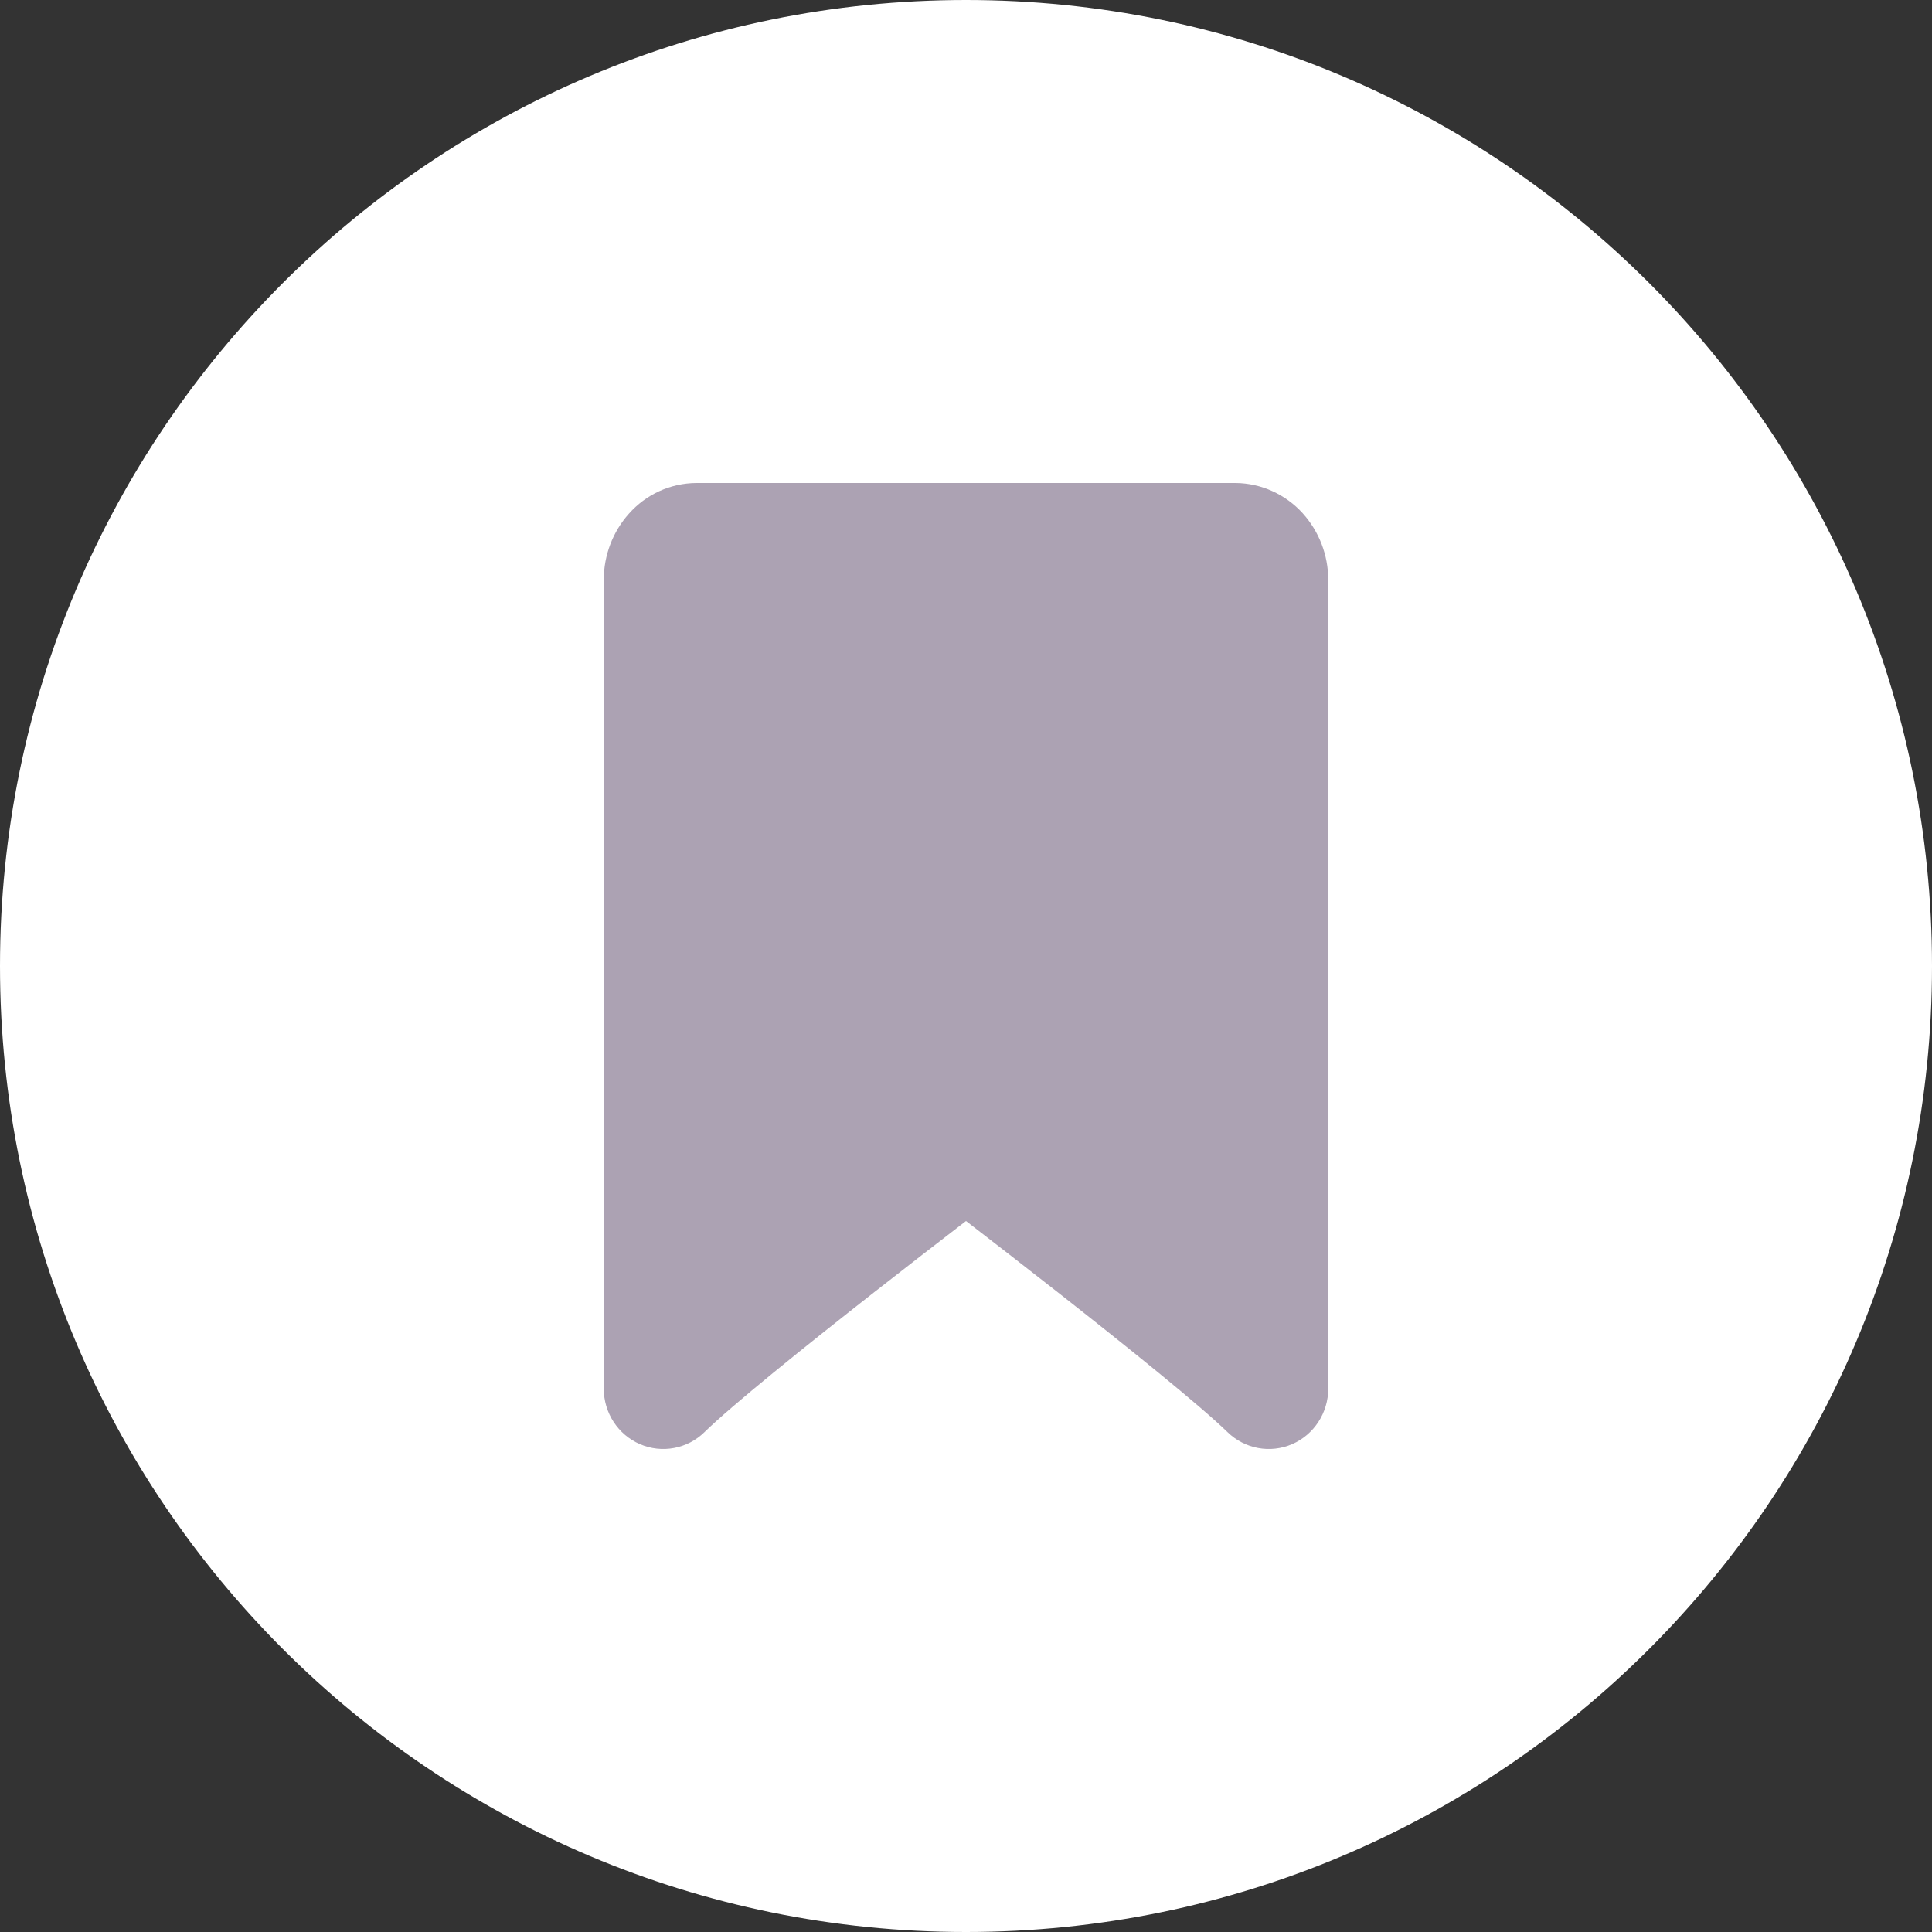
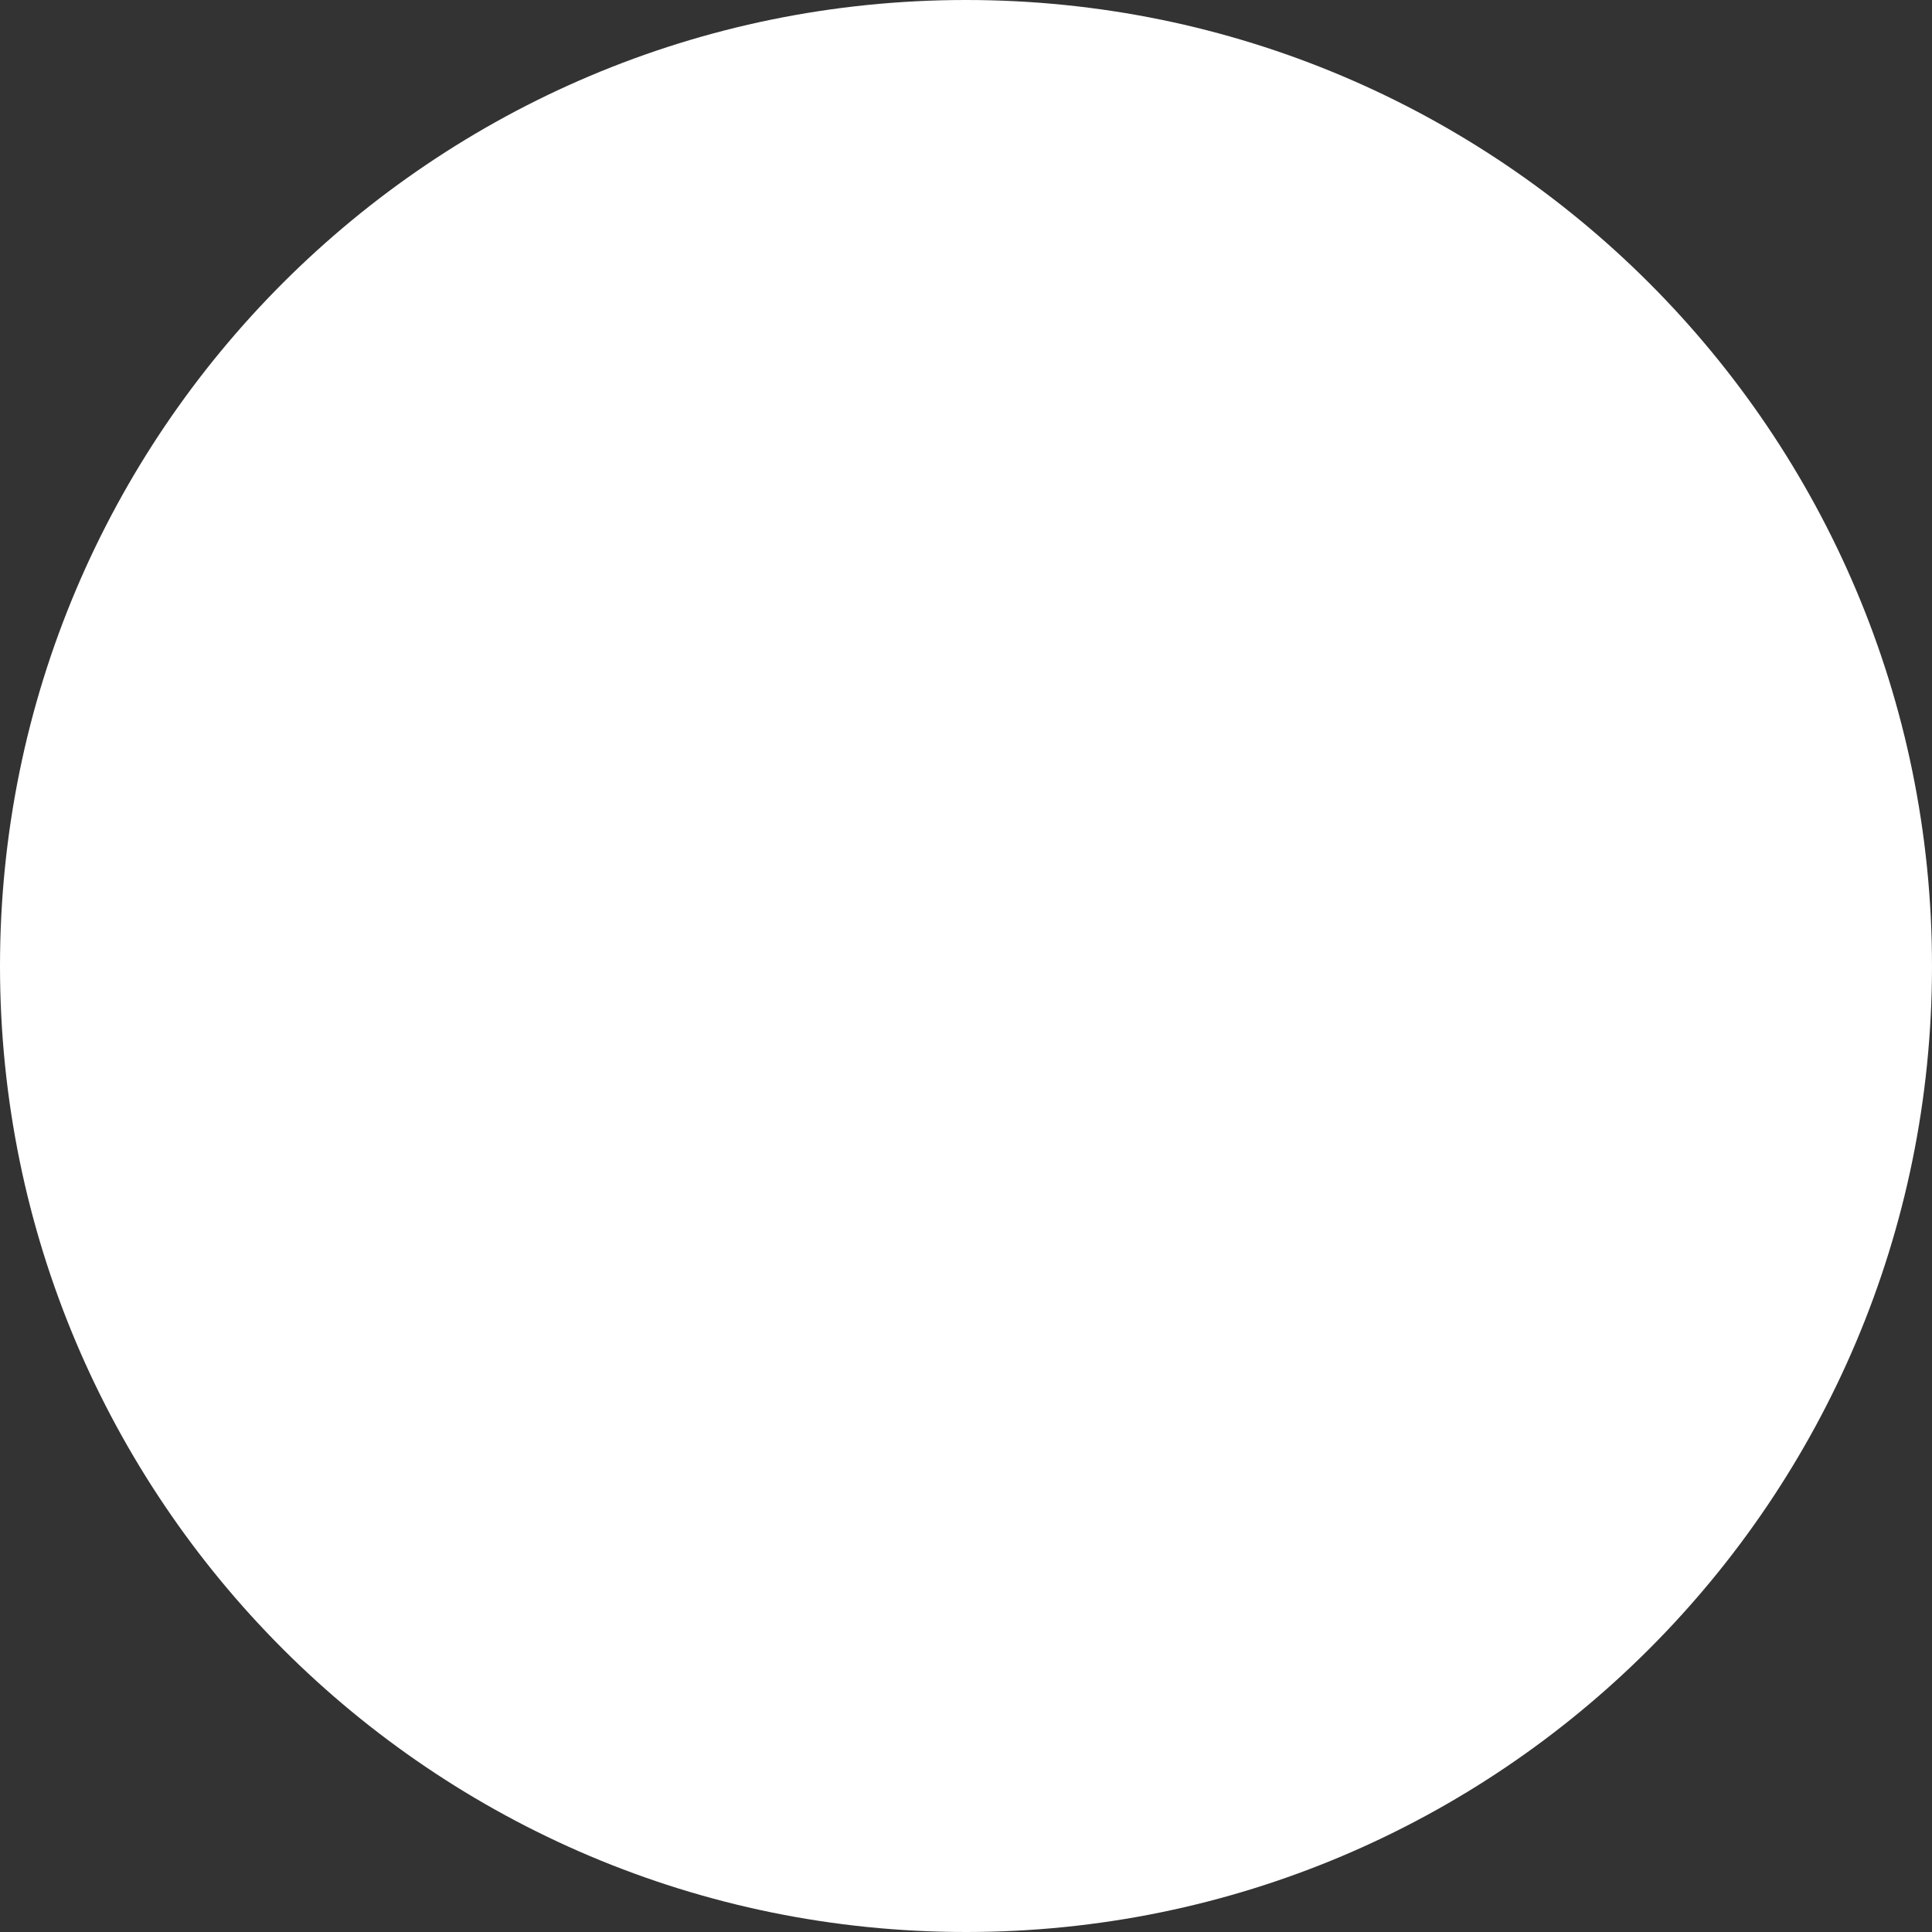
<svg xmlns="http://www.w3.org/2000/svg" width="32" height="32" viewBox="0 0 32 32" fill="none">
  <rect x="0" y="0" width="32" height="32" fill="#333333" stroke="none" />
  <path d="M16 0C24.837 0 32 7.163 32 16C32 24.837 24.837 32 16 32C7.163 32 0 24.837 0 16C0 7.163 7.163 0 16 0Z" fill="white" />
-   <path d="M20.468 8H11.537L11.53 8C11.319 8.002 11.111 8.048 10.918 8.136C10.727 8.224 10.557 8.35 10.416 8.509C10.149 8.808 10.001 9.198 10 9.602V23C10 23.401 10.236 23.763 10.599 23.92C10.963 24.077 11.384 23.999 11.668 23.721C12.122 23.277 13.326 22.307 14.471 21.41C15.032 20.97 15.562 20.561 15.952 20.261L16 20.224L16.047 20.26C16.436 20.56 16.966 20.97 17.527 21.41C18.67 22.307 19.875 23.277 20.334 23.723C20.619 23.999 21.039 24.077 21.402 23.92C21.765 23.762 22 23.4 22 23L22 9.605L22 9.602C21.999 9.196 21.85 8.806 21.581 8.506L21.576 8.5C21.435 8.345 21.263 8.22 21.073 8.134C20.882 8.048 20.676 8.002 20.468 8Z" fill="#ACA2B3" />
</svg>